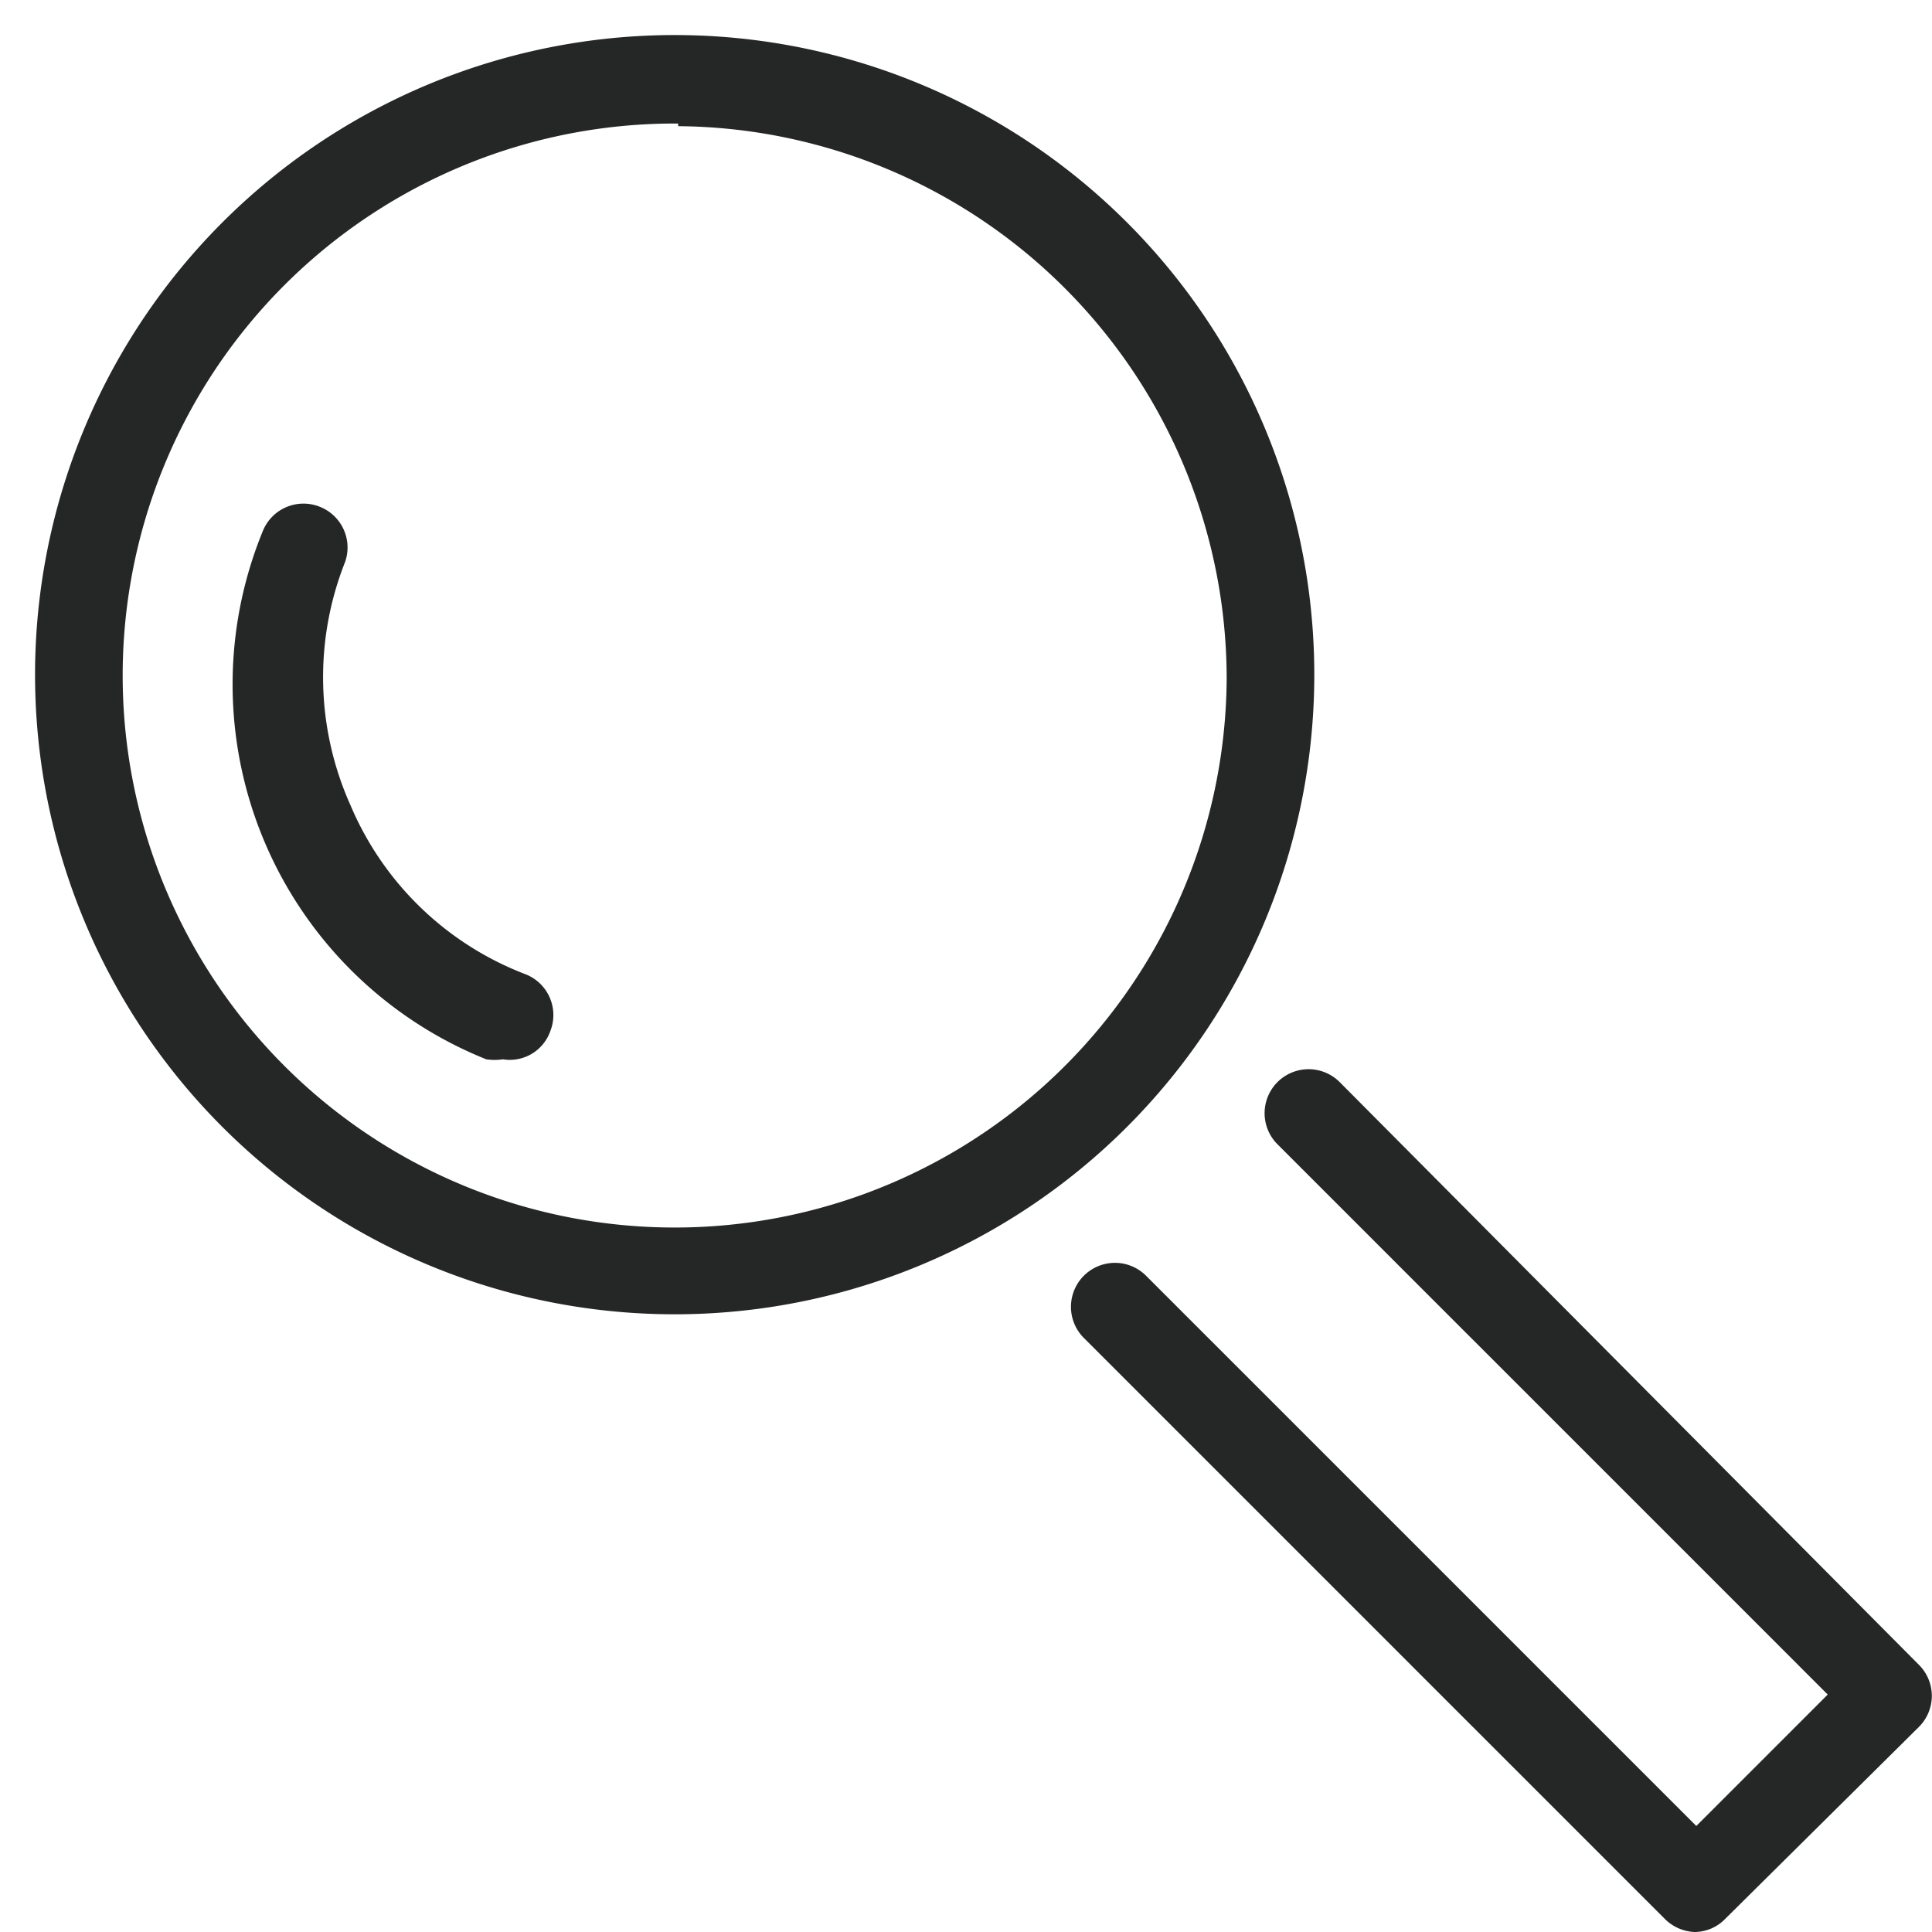
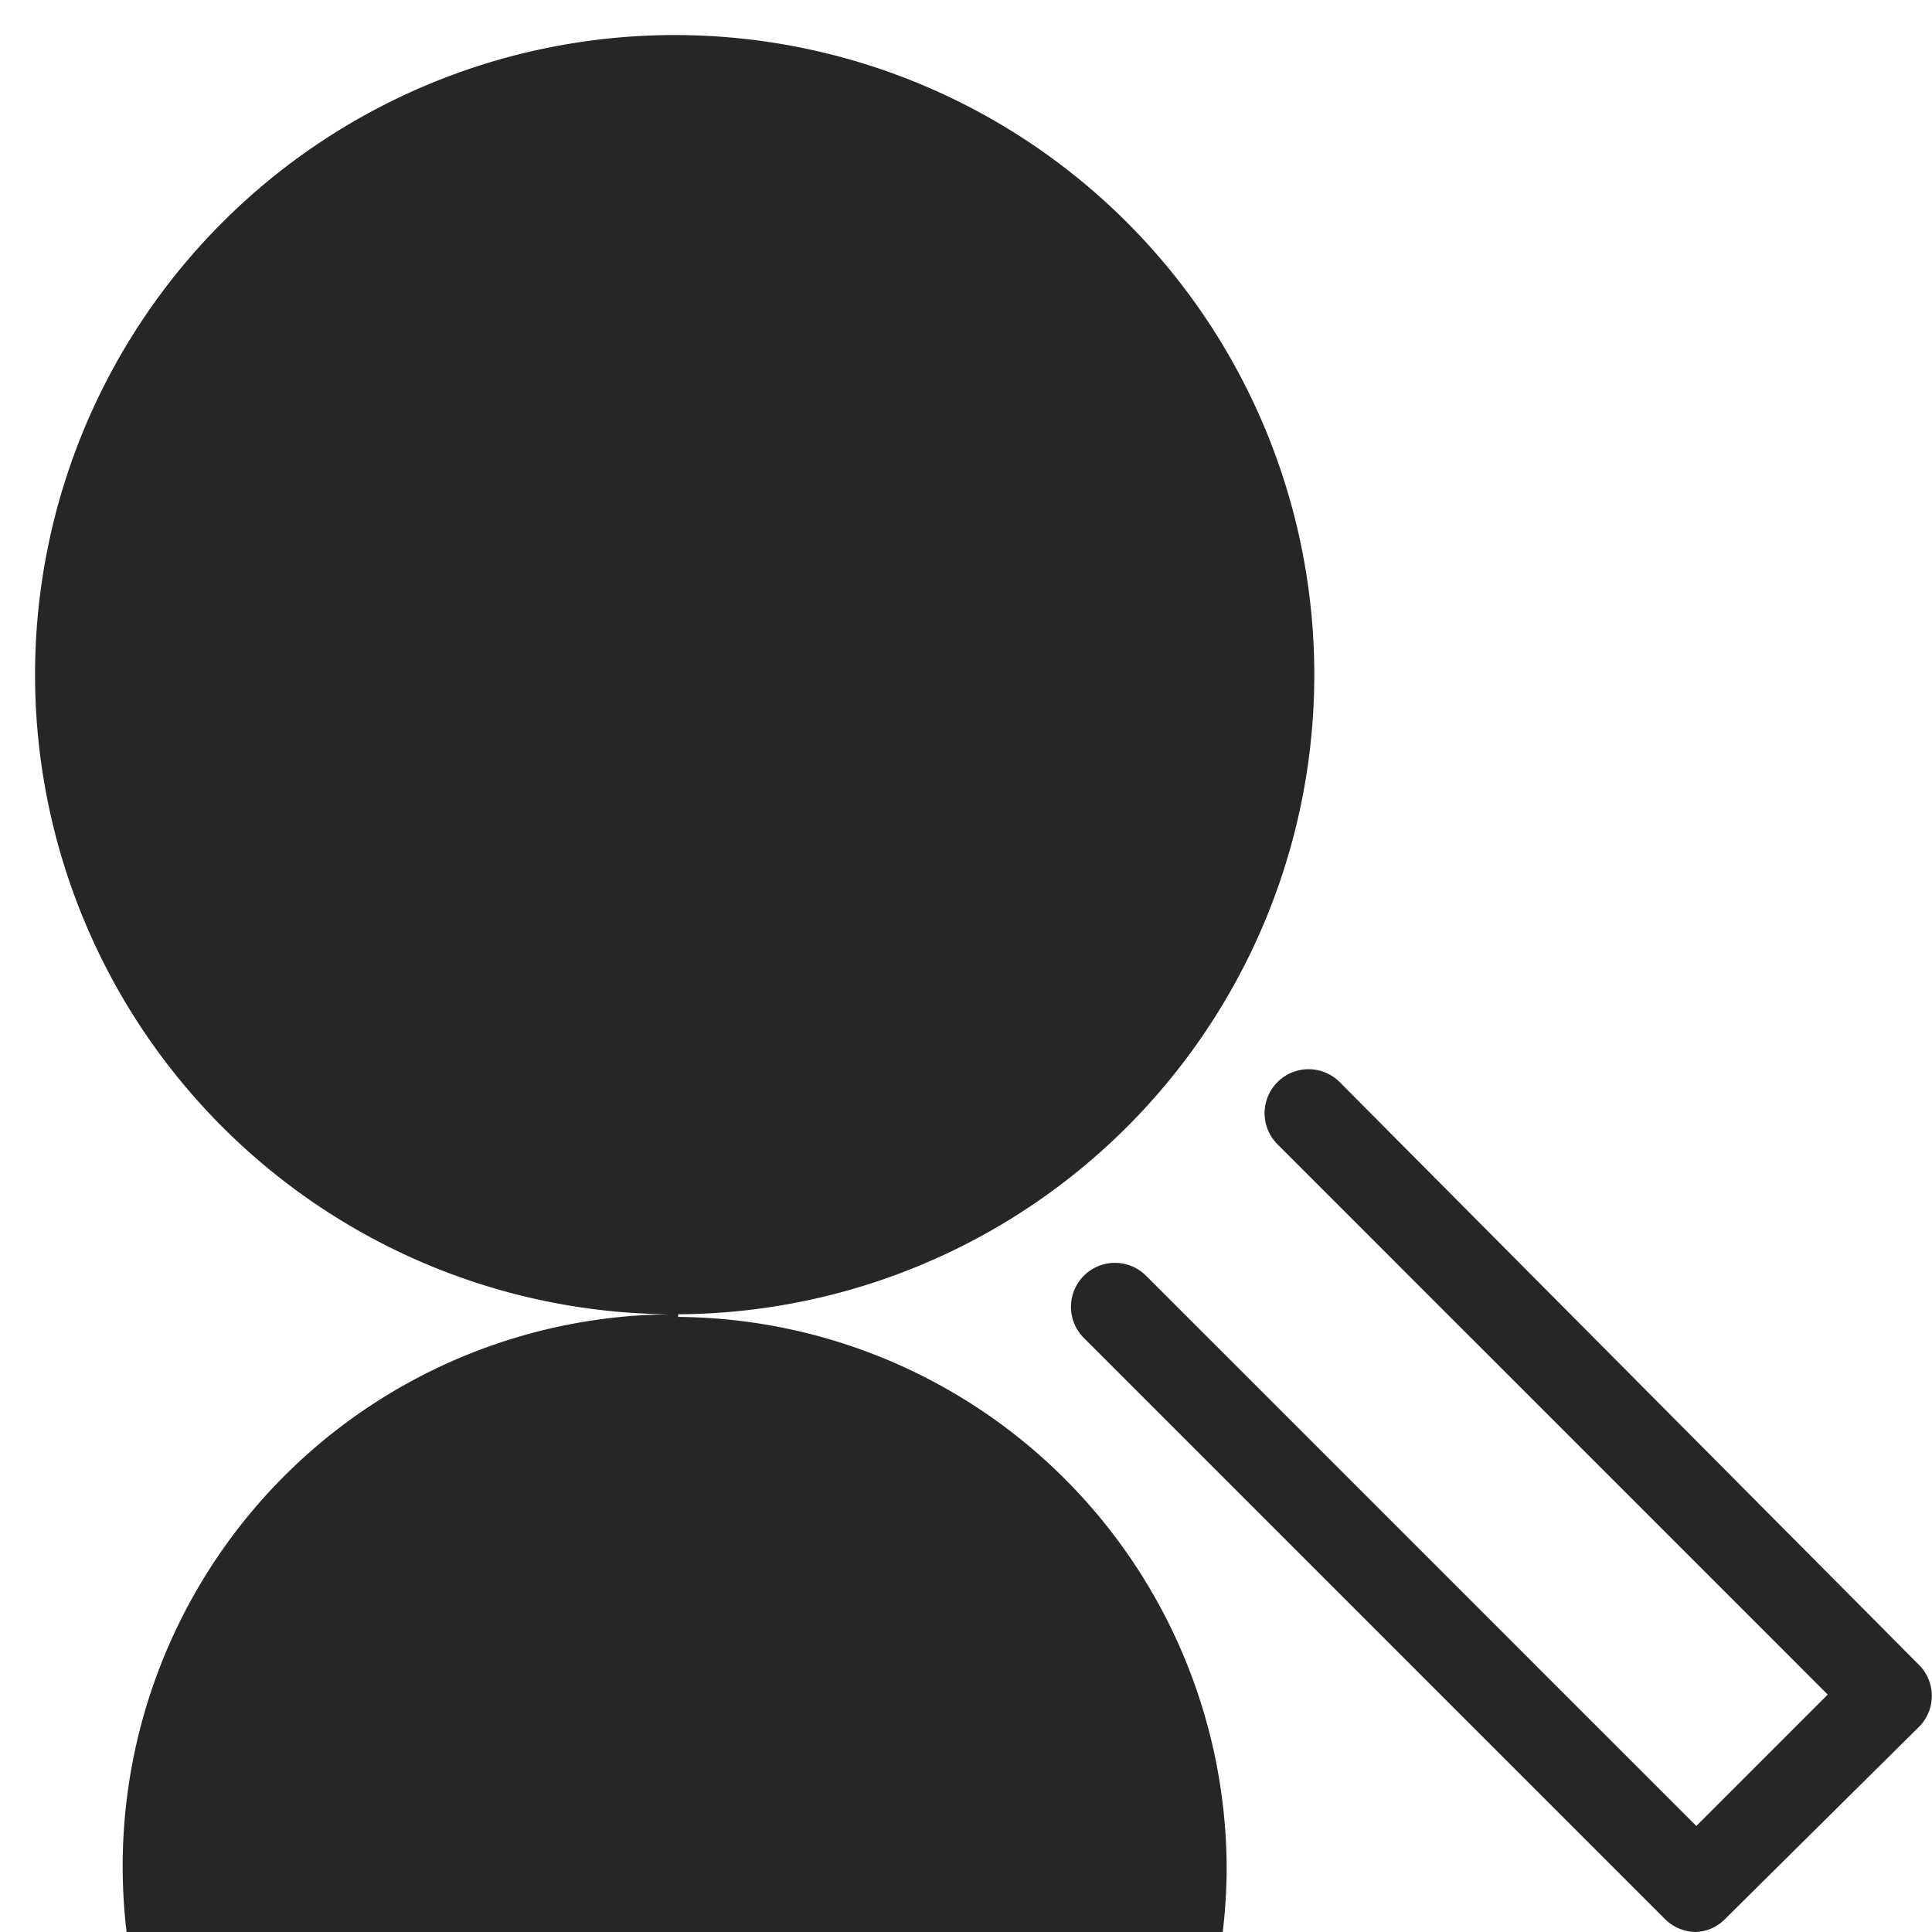
<svg xmlns="http://www.w3.org/2000/svg" viewBox="0 0 22.05 22.05">
  <circle cx="7.74" cy="7.74" fill="none" r="7.74" />
  <circle cx="7.74" cy="7.74" fill="none" r="7.29" />
  <g fill="#252626">
-     <path d="m7.74 15a7.3 7.3 0 1 1 7.26-7.26 7.3 7.3 0 0 1 -7.26 7.26zm0-13.59a6.3 6.3 0 1 0 6.26 6.33 6.31 6.31 0 0 0 -6.26-6.3z" />
+     <path d="m7.74 15a7.3 7.3 0 1 1 7.26-7.26 7.3 7.3 0 0 1 -7.26 7.26za6.3 6.3 0 1 0 6.26 6.33 6.31 6.31 0 0 0 -6.26-6.3z" />
    <path d="m19.34 22.05a.51.51 0 0 1 -.34-.15l-6.63-6.63a.5.5 0 1 1 .71-.71l6.28 6.28 1.5-1.5-6.28-6.28a.5.5 0 1 1 .71-.71l6.61 6.65a.5.5 0 0 1 0 .71l-2.21 2.19a.49.49 0 0 1 -.35.15z" />
-     <path d="m5.74 12.09a.65.65 0 0 1 -.19 0 4.61 4.61 0 0 1 -2.55-6.03.5.5 0 0 1 .64-.28.5.5 0 0 1 .3.63 3.57 3.57 0 0 0 .06 2.78 3.54 3.54 0 0 0 2 1.93.5.5 0 0 1 .28.65.49.49 0 0 1 -.54.32z" />
  </g>
</svg>